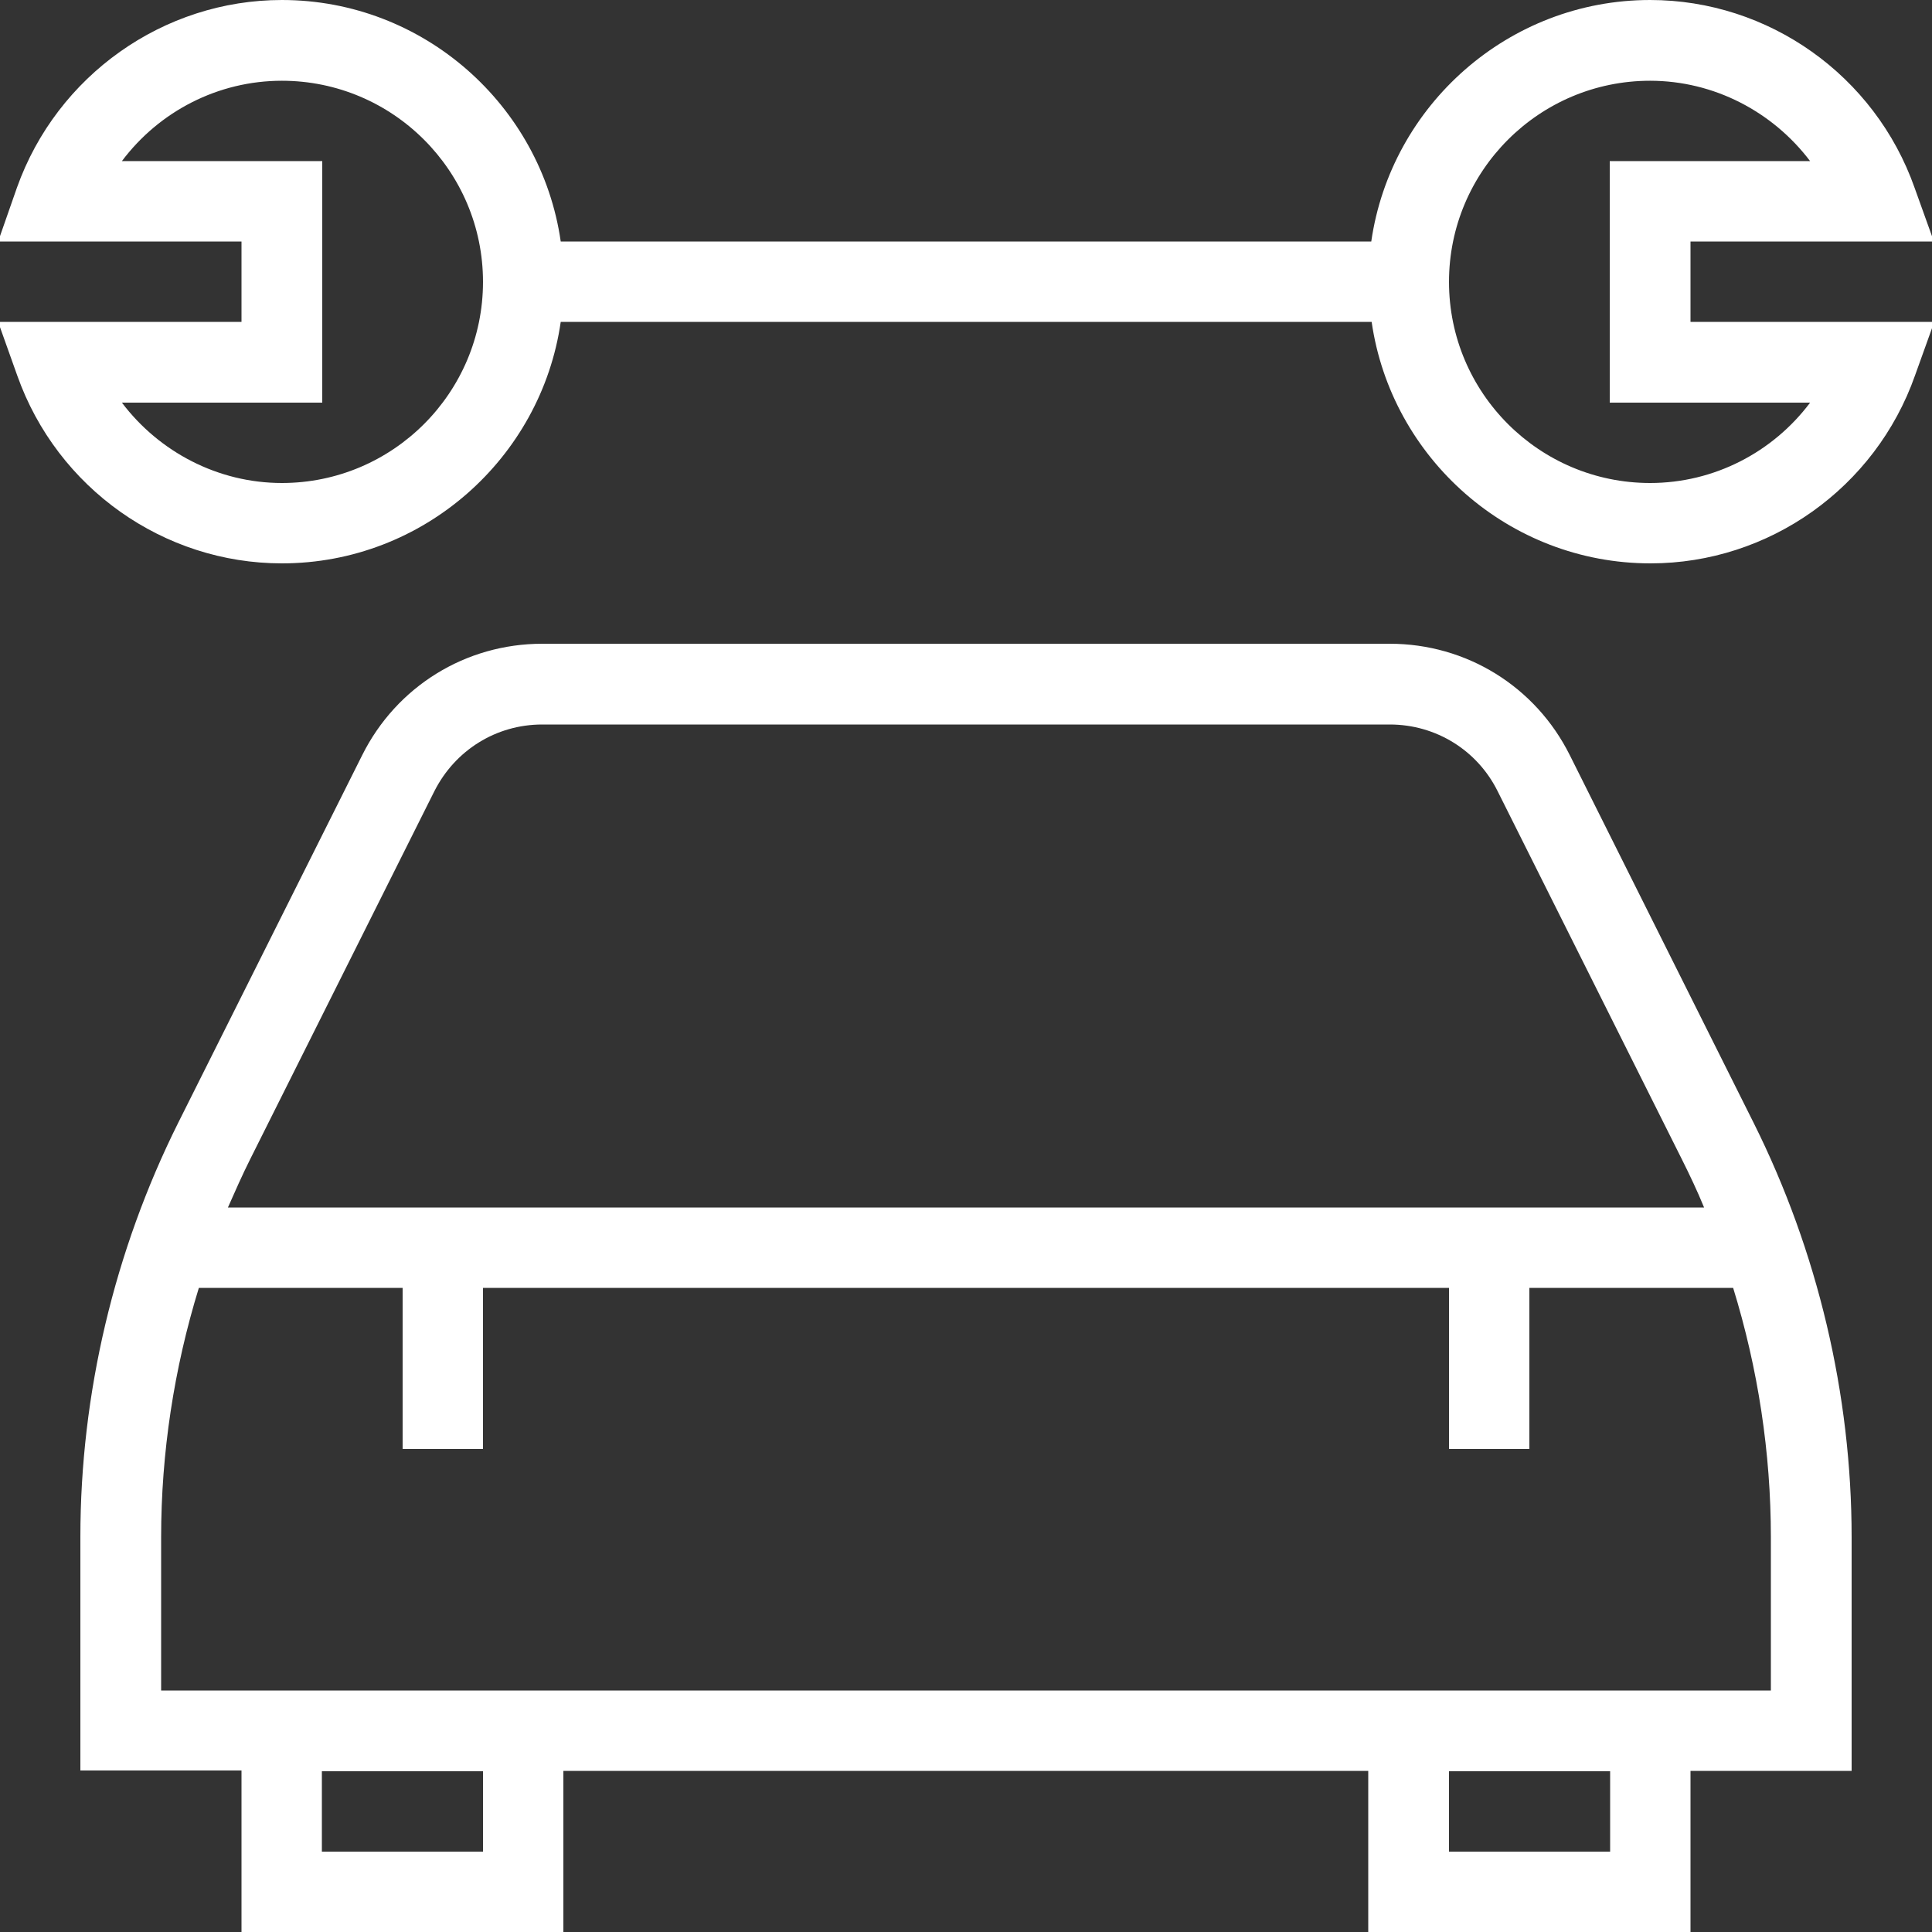
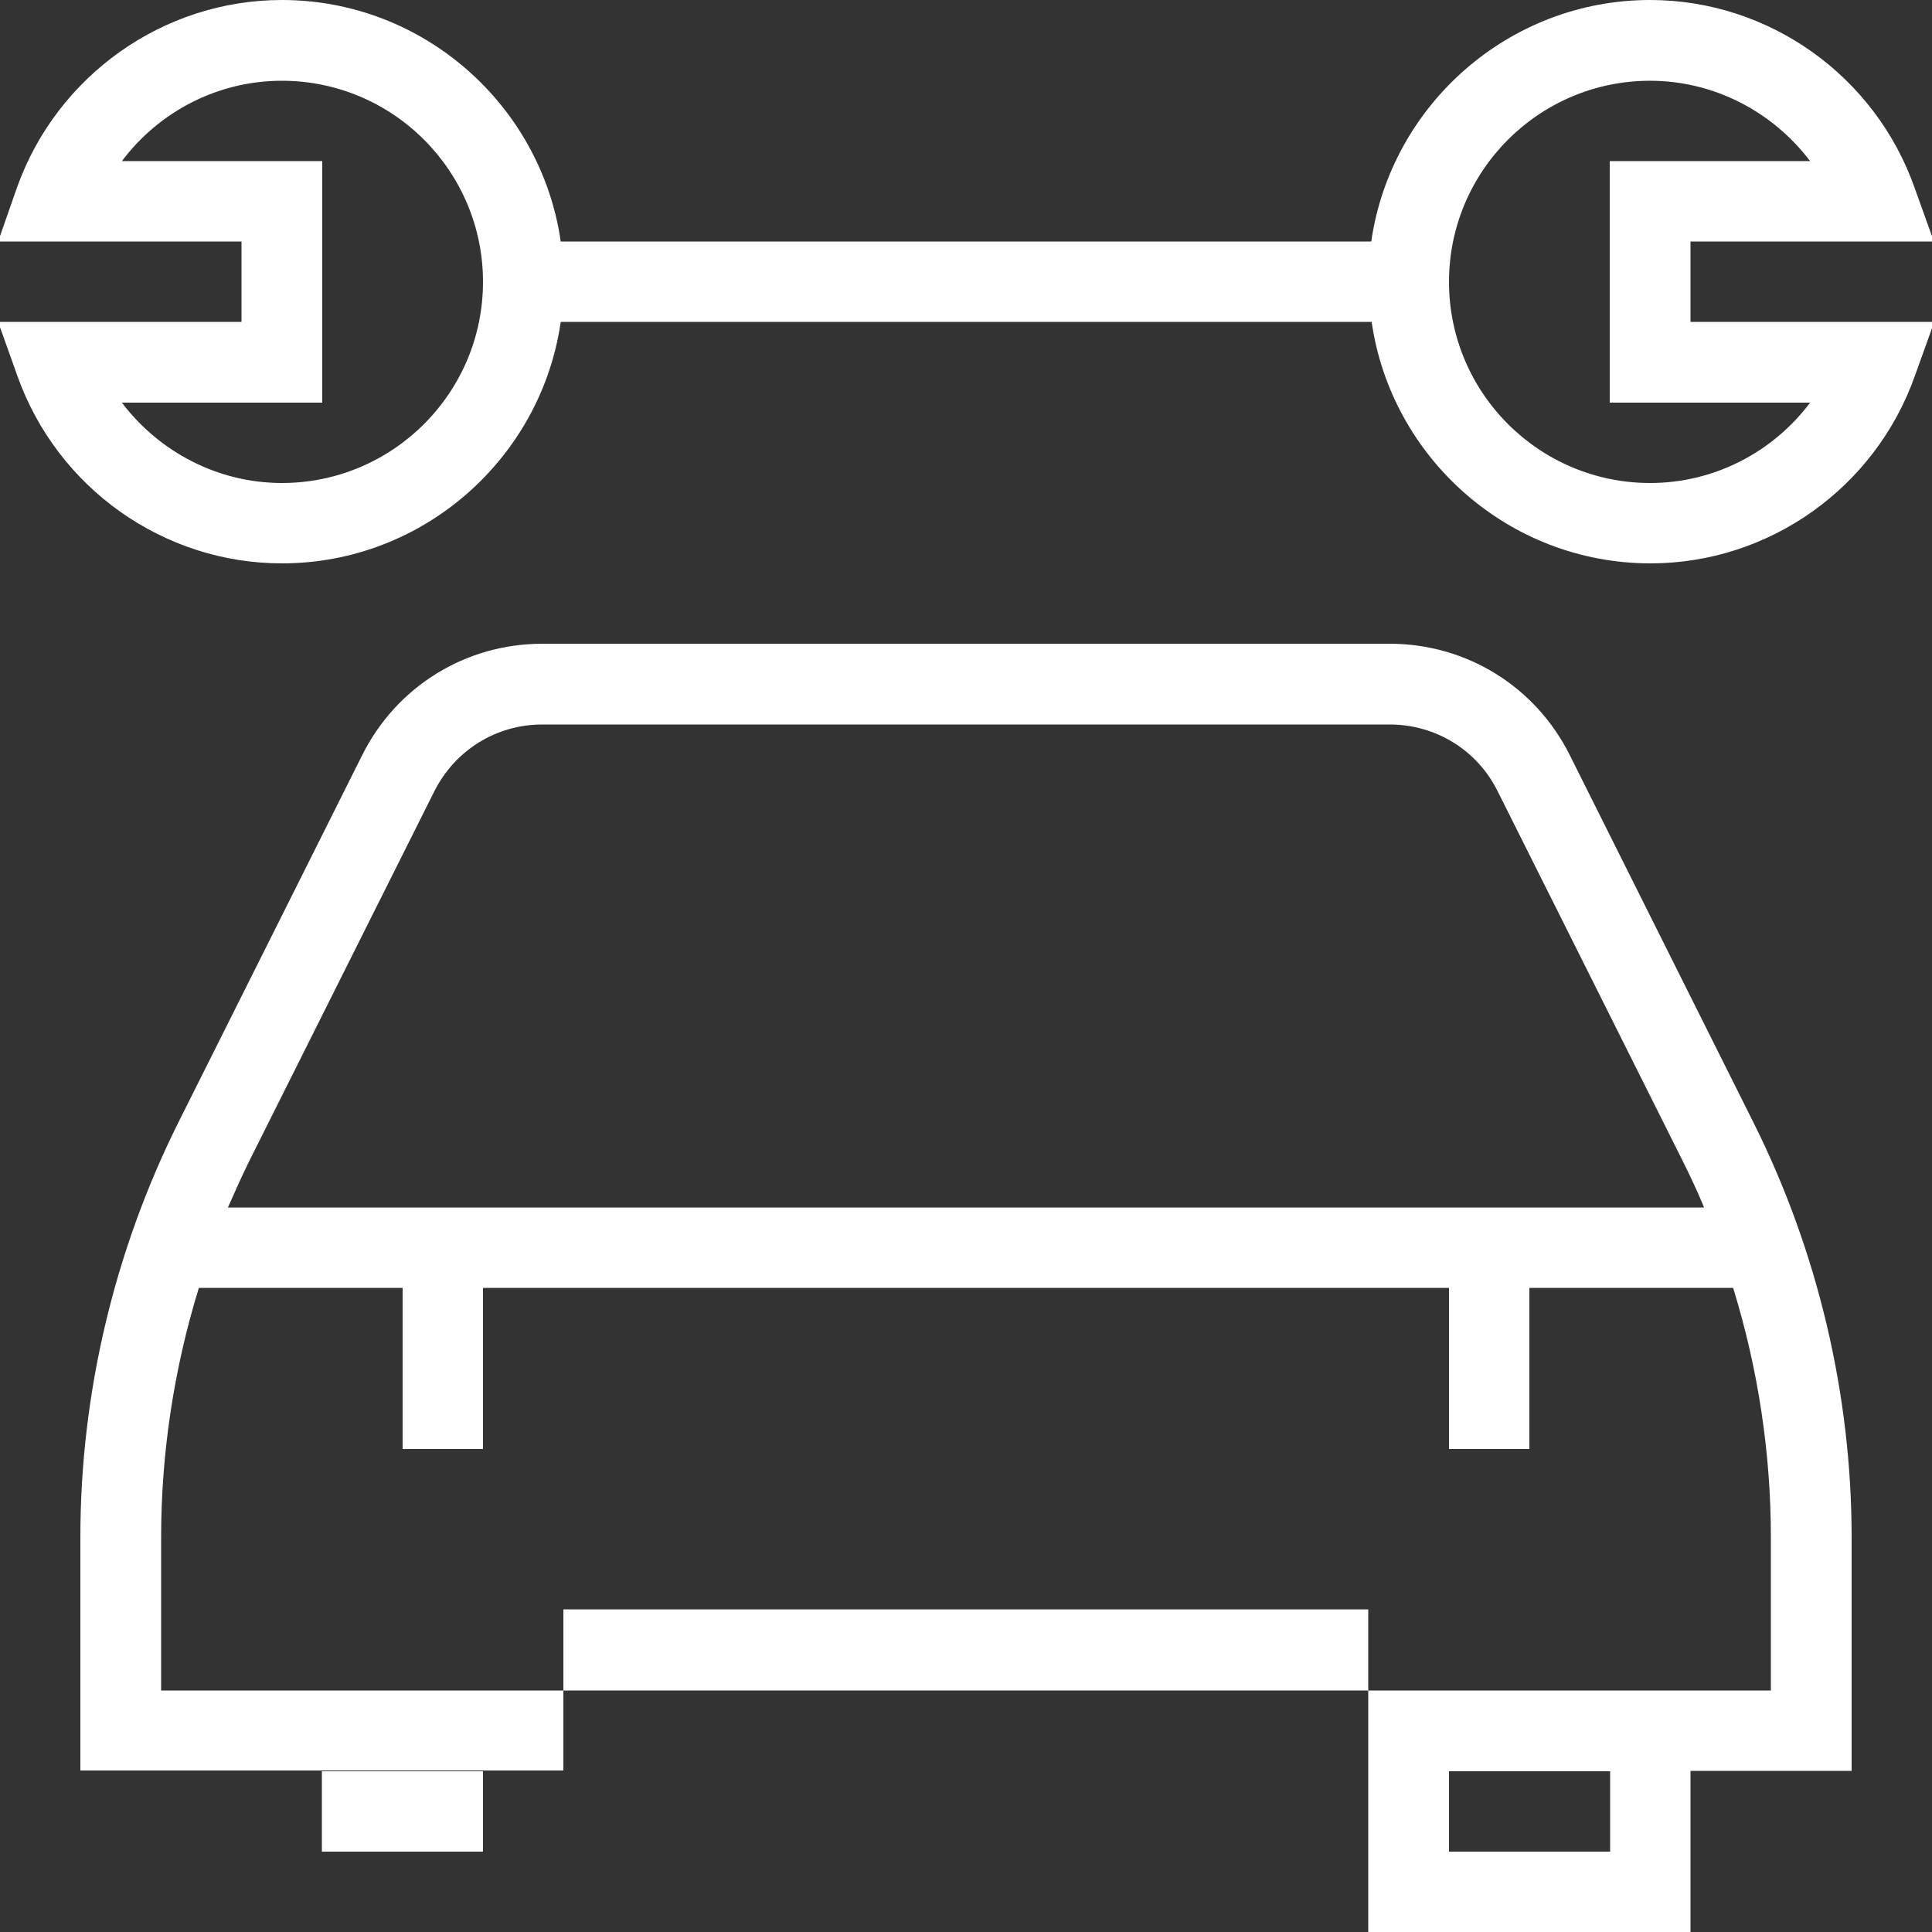
<svg xmlns="http://www.w3.org/2000/svg" version="1.1" id="Layer_1" x="0px" y="0px" viewBox="0 0 512 512" style="enable-background:new 0 0 512 512;" xml:space="preserve">
  <rect x="0" y="0" width="512" height="512" fill="#333333" stroke="none" />
  <style type="text/css"> .st0{fill:#FFFFFF;} </style>
-   <path class="st0" d="M416,200.1c-9.1-18.2-27.4-29.5-47.7-29.5H143.7c-20.3,0-38.6,11.3-47.7,29.5l-48.8,97.5 c-16.9,33.9-25.9,71.8-25.9,109.7v61.9H64V512h85.3v-42.7h213.3V512H448v-42.7h42.7v-61.9c0-37.9-9-75.8-25.9-109.7L416,200.1z M66.3,307.2l48.8-97.5c5.5-10.9,16.4-17.7,28.6-17.7h224.6c12.2,0,23.2,6.8,28.6,17.7l48.8,97.5c2.1,4.2,4.1,8.4,5.9,12.8H60.4 C62.3,315.7,64.2,311.4,66.3,307.2L66.3,307.2z M128,490.7H85.3v-21.3H128V490.7z M426.7,490.7H384v-21.3h42.7V490.7z M469.3,448 H42.7v-40.6c0-22.3,3.4-44.7,10-66.1h54V384H128v-42.7h256V384h21.3v-42.7h54c6.6,21.4,10,43.7,10,66.1V448z M448,64h64.5l-5.1-14.2 C496.9,20,468.7,0,437.3,0c-37.5,0-68.7,27.9-73.9,64H148.6c-5.2-36.1-36.4-64-73.9-64C43.3,0,15.1,20,4.5,49.7L-0.5,64H64v21.3 H-0.5l5.1,14.3c10.6,29.8,38.8,49.7,70.1,49.7c37.5,0,68.7-27.9,73.9-64h214.9c5.2,36.1,36.4,64,73.9,64c31.4,0,59.6-20,70.1-49.8 l5.1-14.2H448C448,85.3,448,64,448,64z M74.7,128c-16.9,0-32.5-8.2-42.4-21.3h53.1v-64H32.3c9.9-13.2,25.5-21.3,42.4-21.3 c29.4,0,53.3,23.9,53.3,53.3S104.1,128,74.7,128z M479.7,106.7c-9.9,13.2-25.5,21.3-42.4,21.3c-29.4,0-53.3-23.9-53.3-53.3 s23.9-53.3,53.3-53.3c16.9,0,32.5,8.2,42.4,21.3h-53.1v64H479.7z" />
+   <path class="st0" d="M416,200.1c-9.1-18.2-27.4-29.5-47.7-29.5H143.7c-20.3,0-38.6,11.3-47.7,29.5l-48.8,97.5 c-16.9,33.9-25.9,71.8-25.9,109.7v61.9H64h85.3v-42.7h213.3V512H448v-42.7h42.7v-61.9c0-37.9-9-75.8-25.9-109.7L416,200.1z M66.3,307.2l48.8-97.5c5.5-10.9,16.4-17.7,28.6-17.7h224.6c12.2,0,23.2,6.8,28.6,17.7l48.8,97.5c2.1,4.2,4.1,8.4,5.9,12.8H60.4 C62.3,315.7,64.2,311.4,66.3,307.2L66.3,307.2z M128,490.7H85.3v-21.3H128V490.7z M426.7,490.7H384v-21.3h42.7V490.7z M469.3,448 H42.7v-40.6c0-22.3,3.4-44.7,10-66.1h54V384H128v-42.7h256V384h21.3v-42.7h54c6.6,21.4,10,43.7,10,66.1V448z M448,64h64.5l-5.1-14.2 C496.9,20,468.7,0,437.3,0c-37.5,0-68.7,27.9-73.9,64H148.6c-5.2-36.1-36.4-64-73.9-64C43.3,0,15.1,20,4.5,49.7L-0.5,64H64v21.3 H-0.5l5.1,14.3c10.6,29.8,38.8,49.7,70.1,49.7c37.5,0,68.7-27.9,73.9-64h214.9c5.2,36.1,36.4,64,73.9,64c31.4,0,59.6-20,70.1-49.8 l5.1-14.2H448C448,85.3,448,64,448,64z M74.7,128c-16.9,0-32.5-8.2-42.4-21.3h53.1v-64H32.3c9.9-13.2,25.5-21.3,42.4-21.3 c29.4,0,53.3,23.9,53.3,53.3S104.1,128,74.7,128z M479.7,106.7c-9.9,13.2-25.5,21.3-42.4,21.3c-29.4,0-53.3-23.9-53.3-53.3 s23.9-53.3,53.3-53.3c16.9,0,32.5,8.2,42.4,21.3h-53.1v64H479.7z" />
</svg>